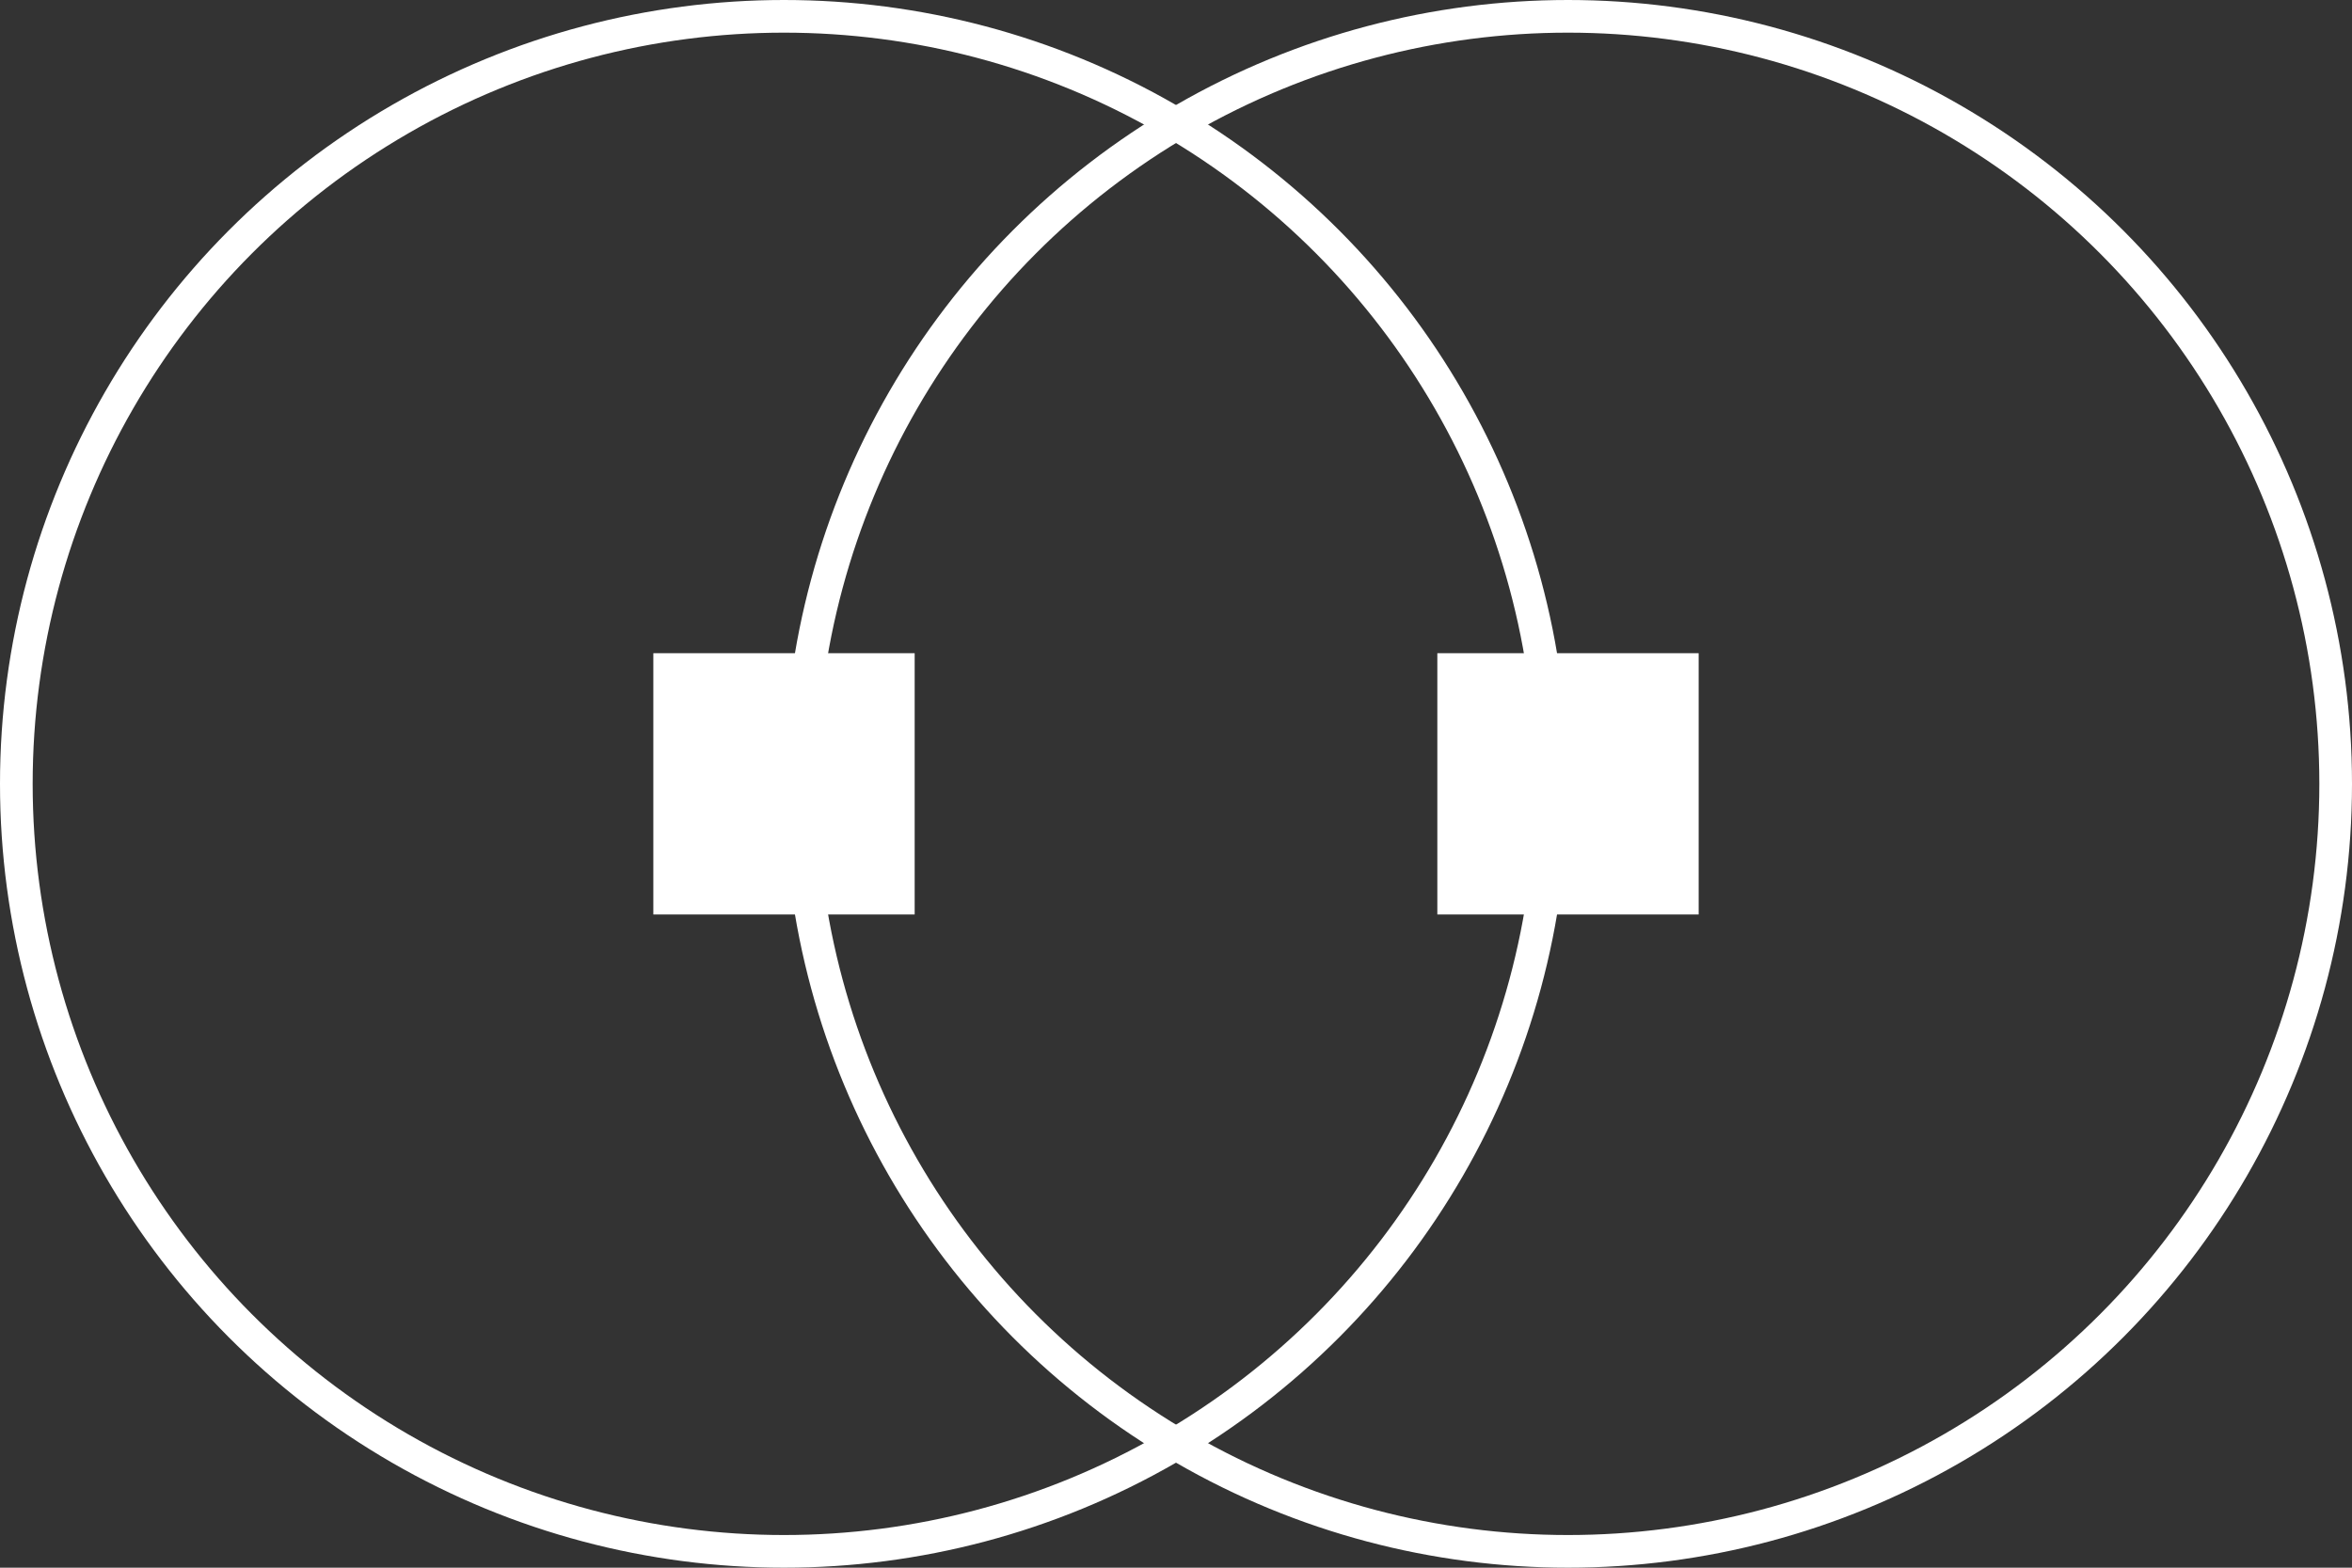
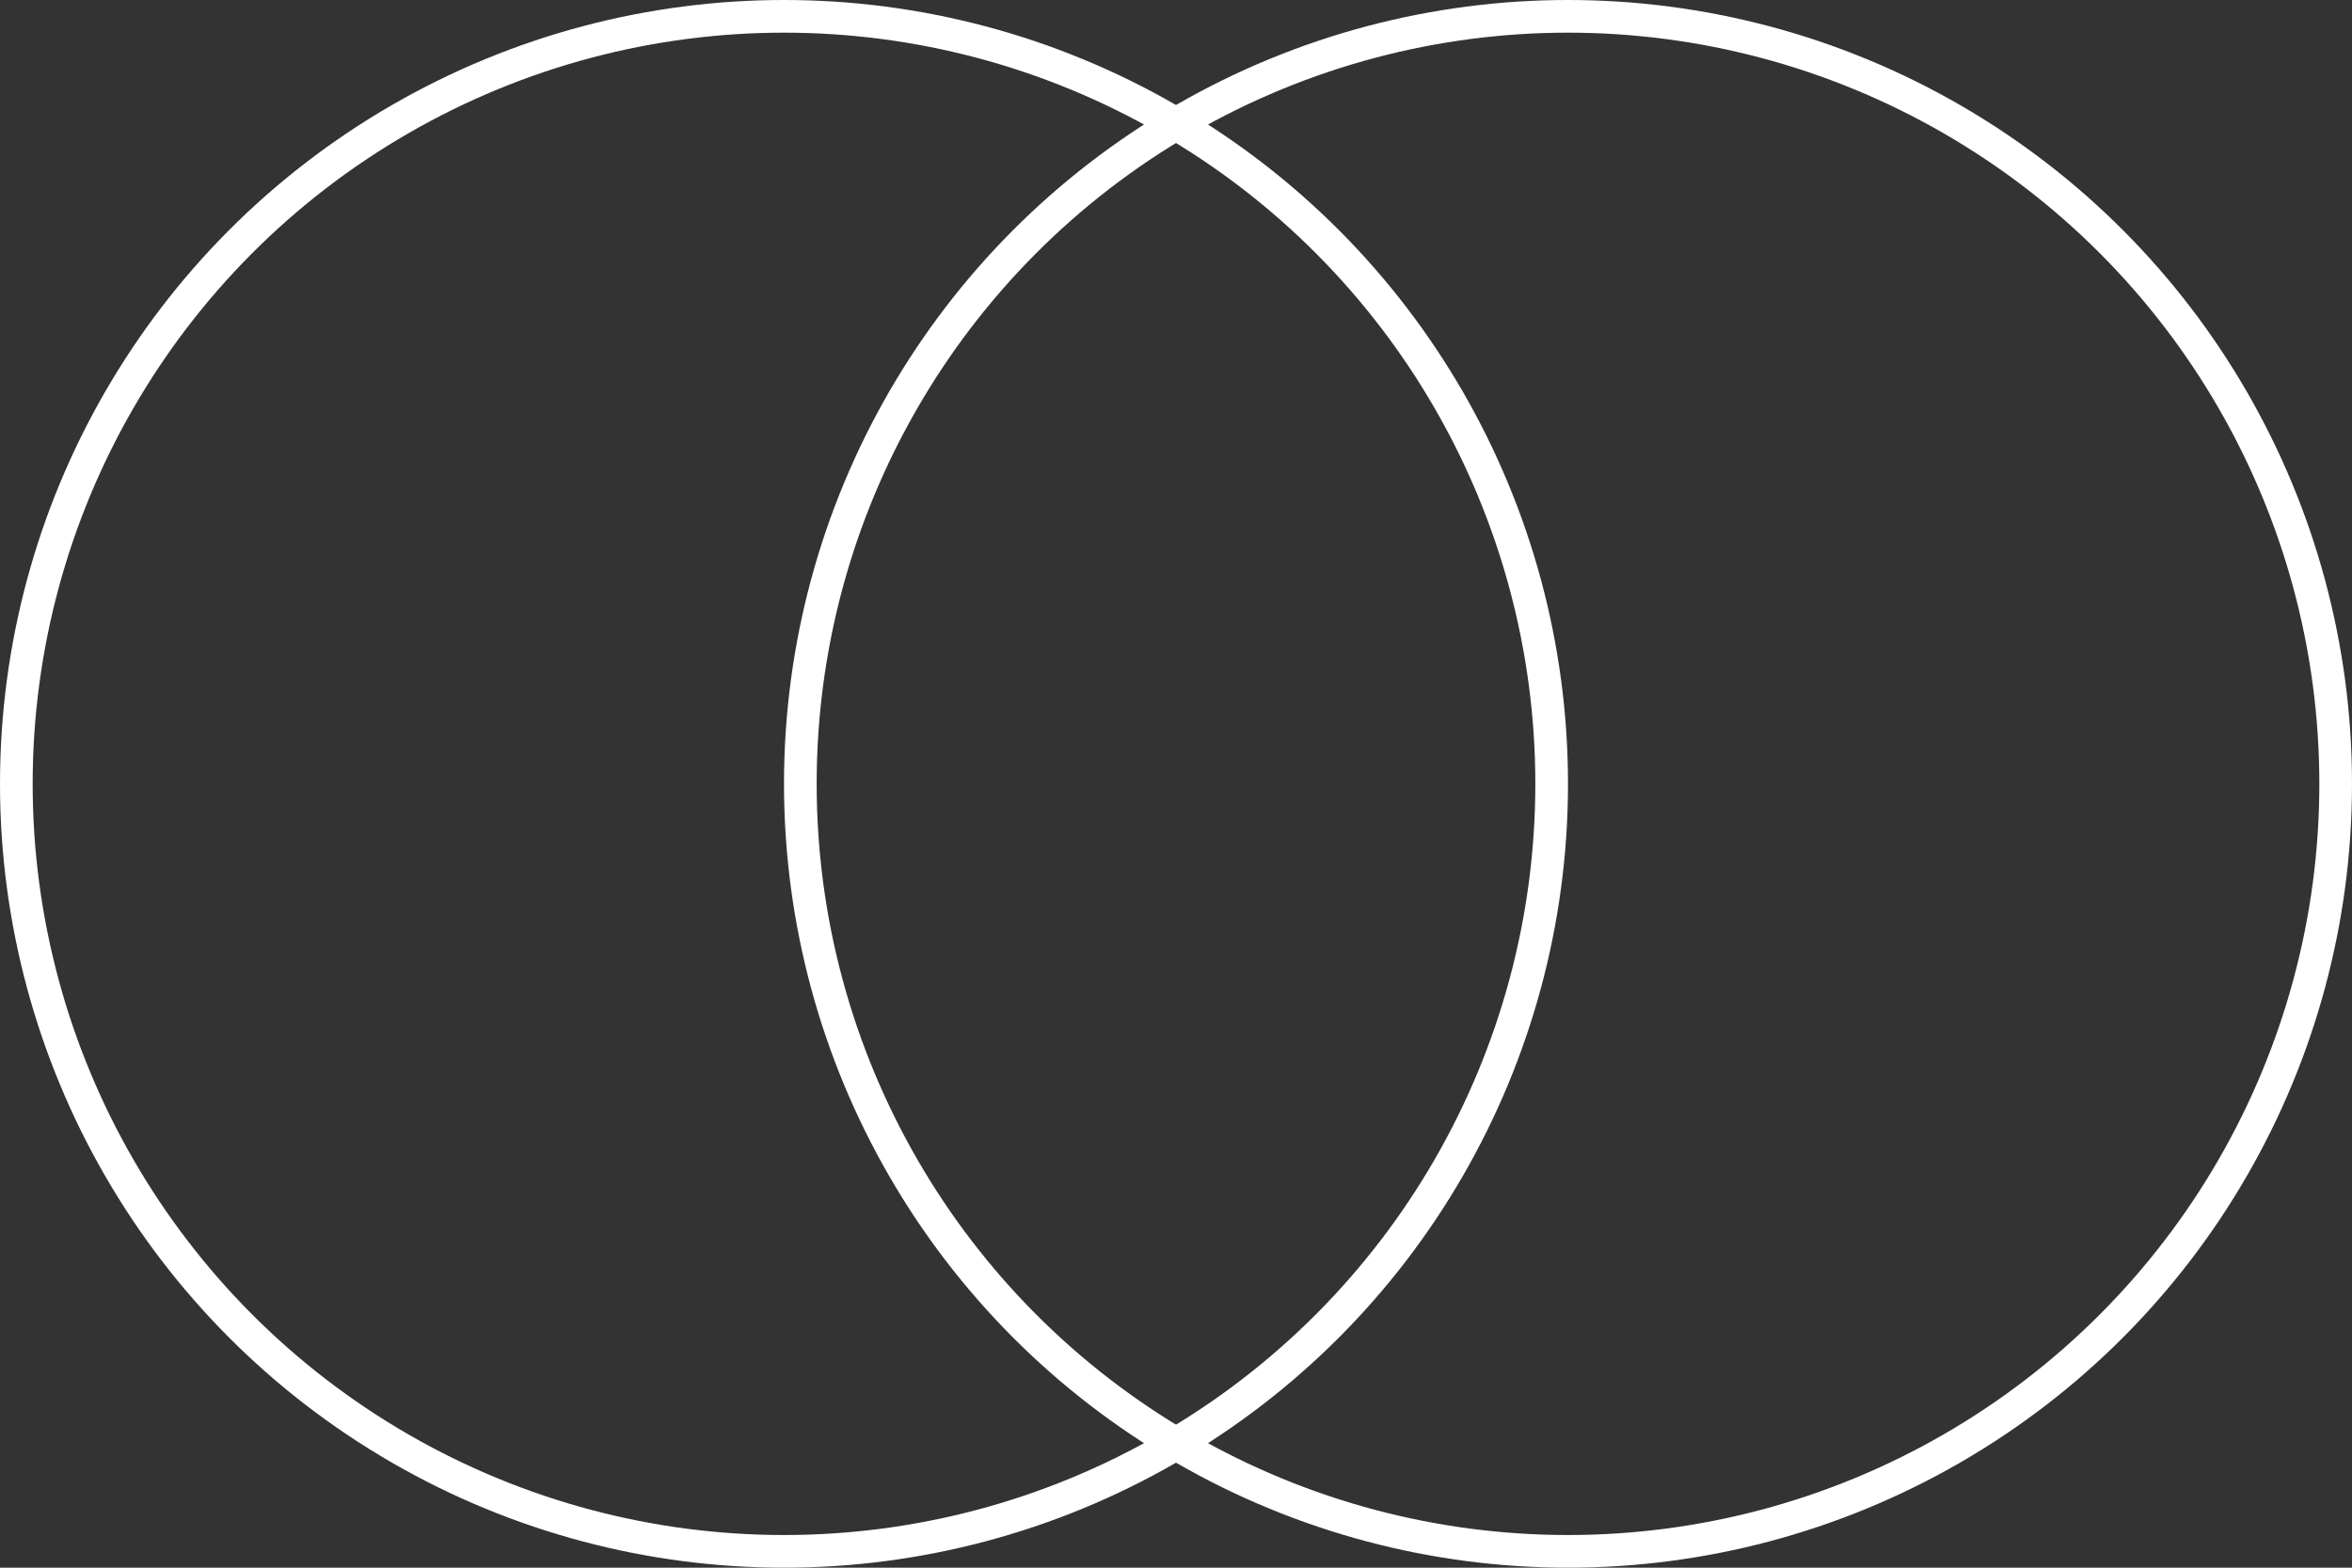
<svg xmlns="http://www.w3.org/2000/svg" width="72" height="48" viewBox="0 0 72 48" fill="none">
  <rect x="0" y="0" width="72" height="48" fill="#333333" stroke="none" />
  <circle cx="24" cy="24" r="23.5" stroke="white" />
  <circle cx="48" cy="24" r="23.5" stroke="white" />
-   <rect x="20" y="20" width="8" height="8" fill="white" />
-   <rect x="44" y="20" width="8" height="8" fill="white" />
</svg>